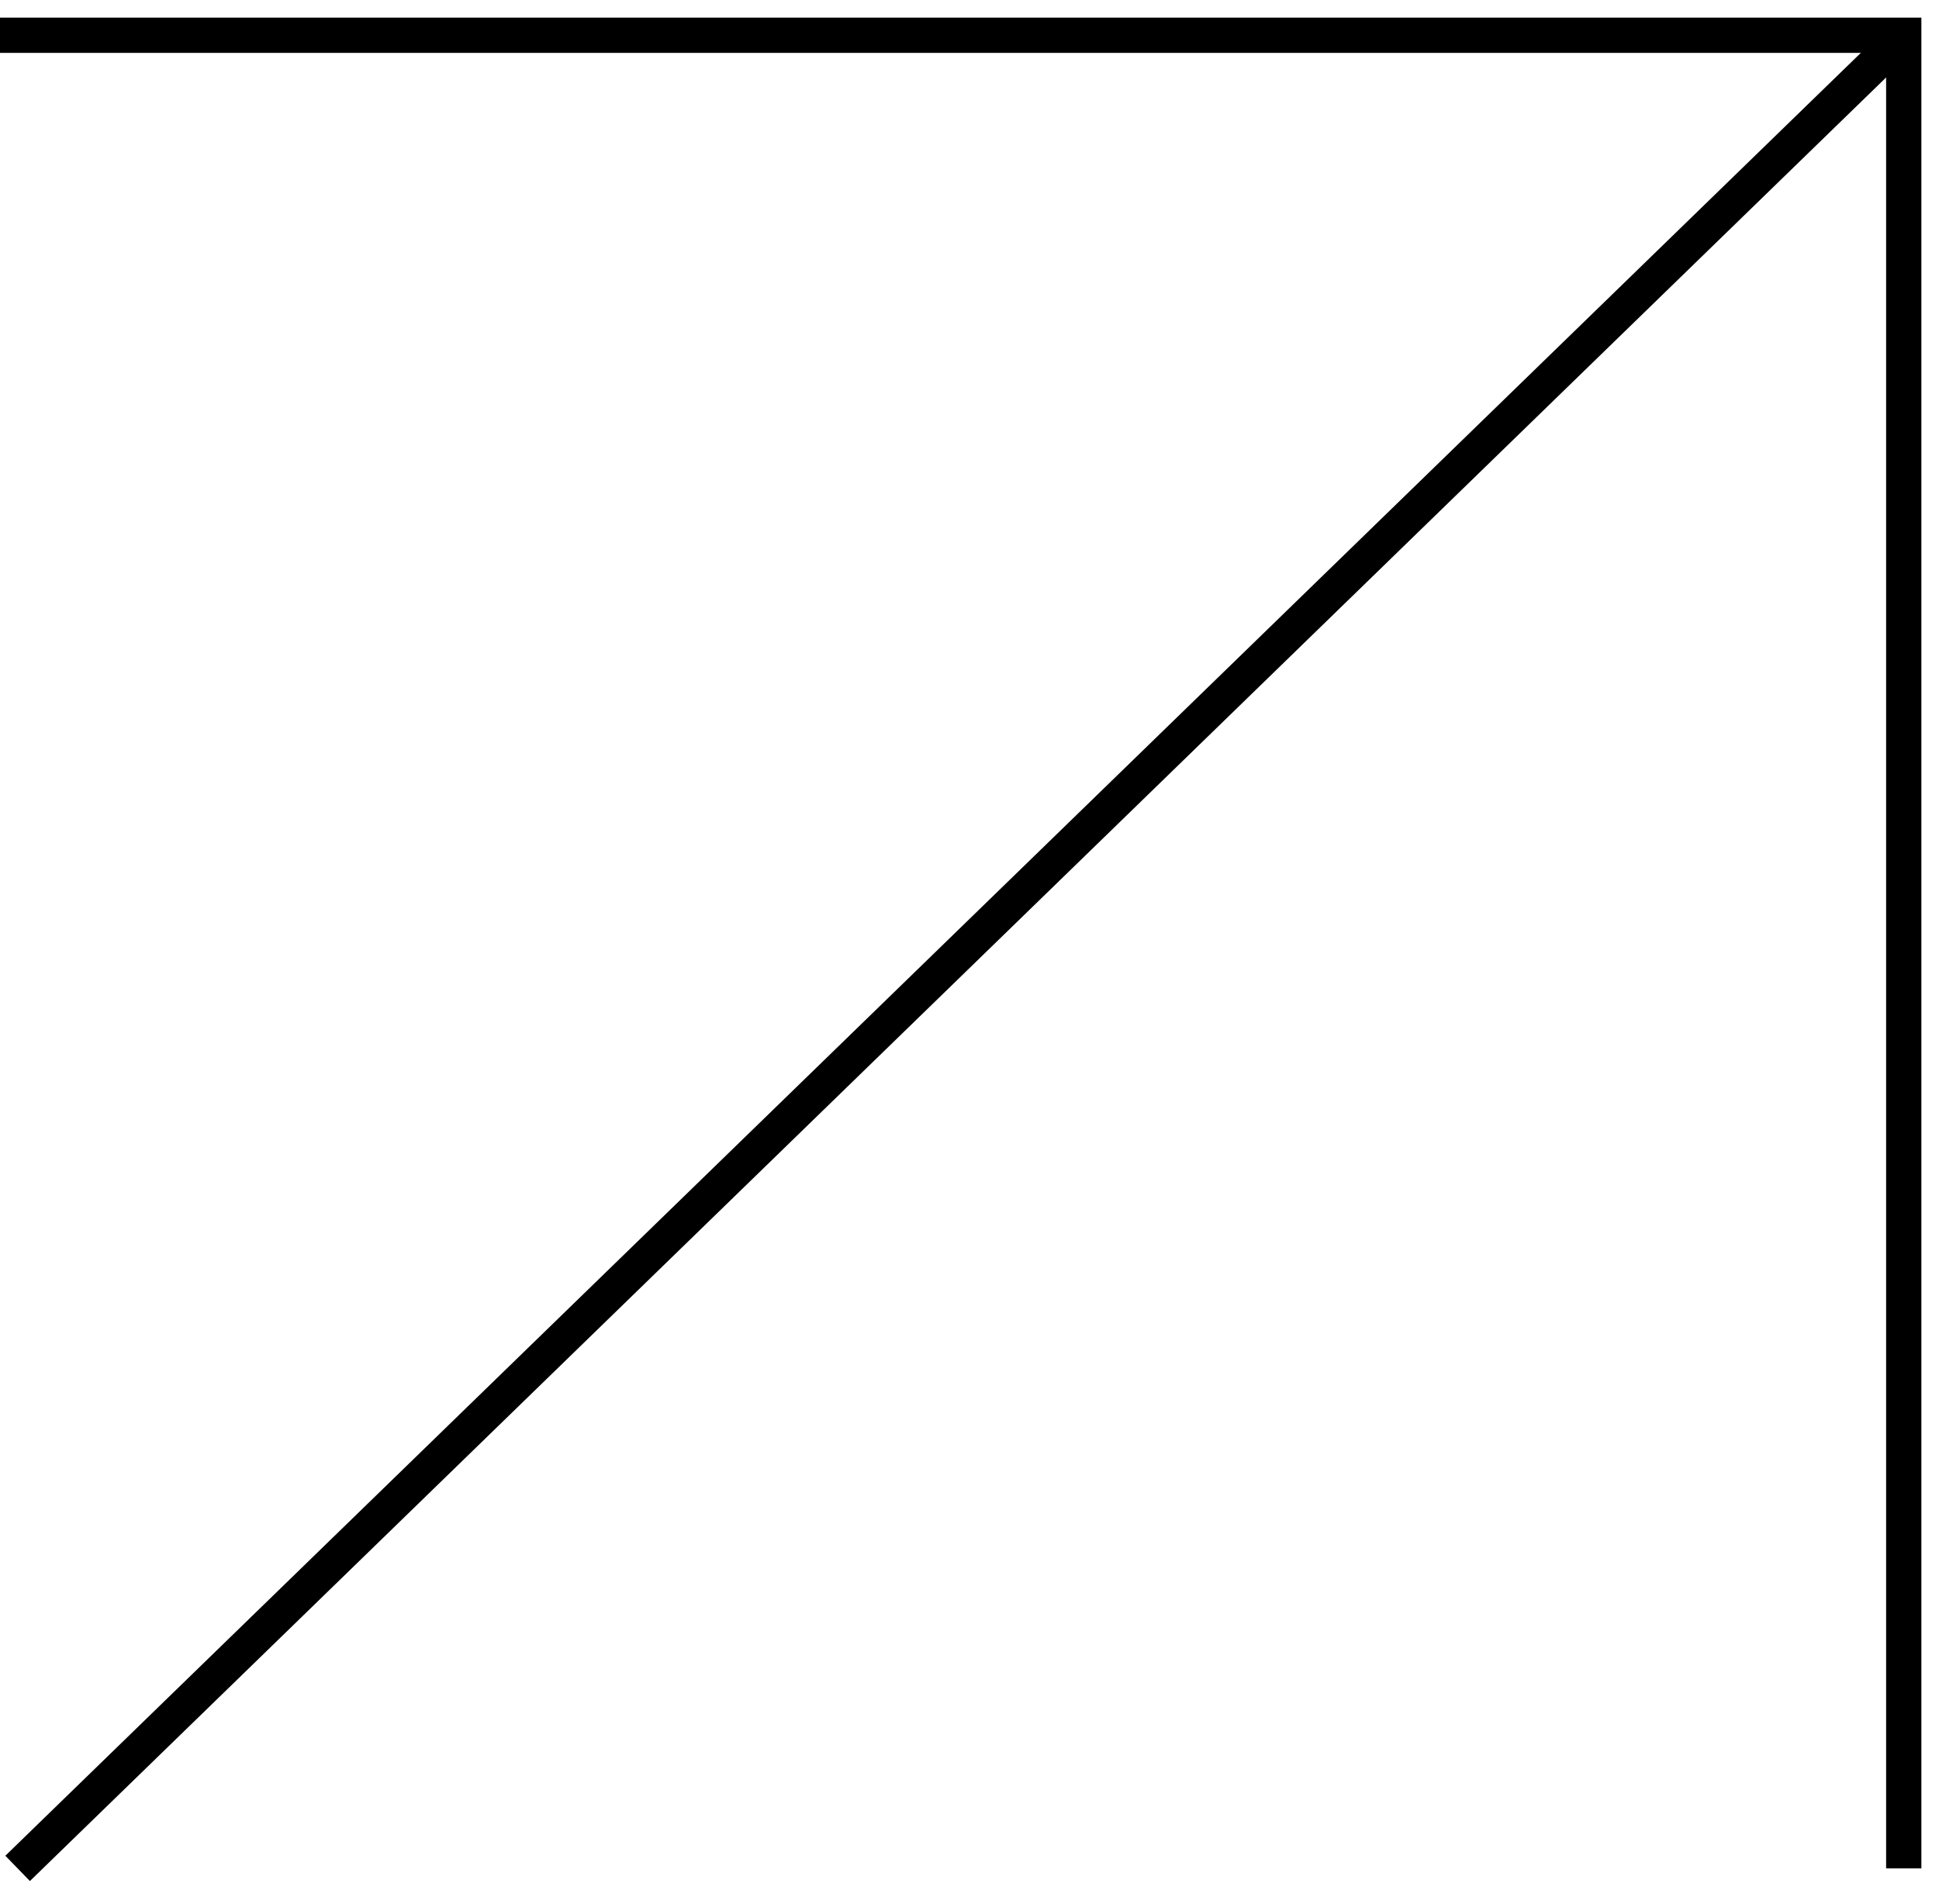
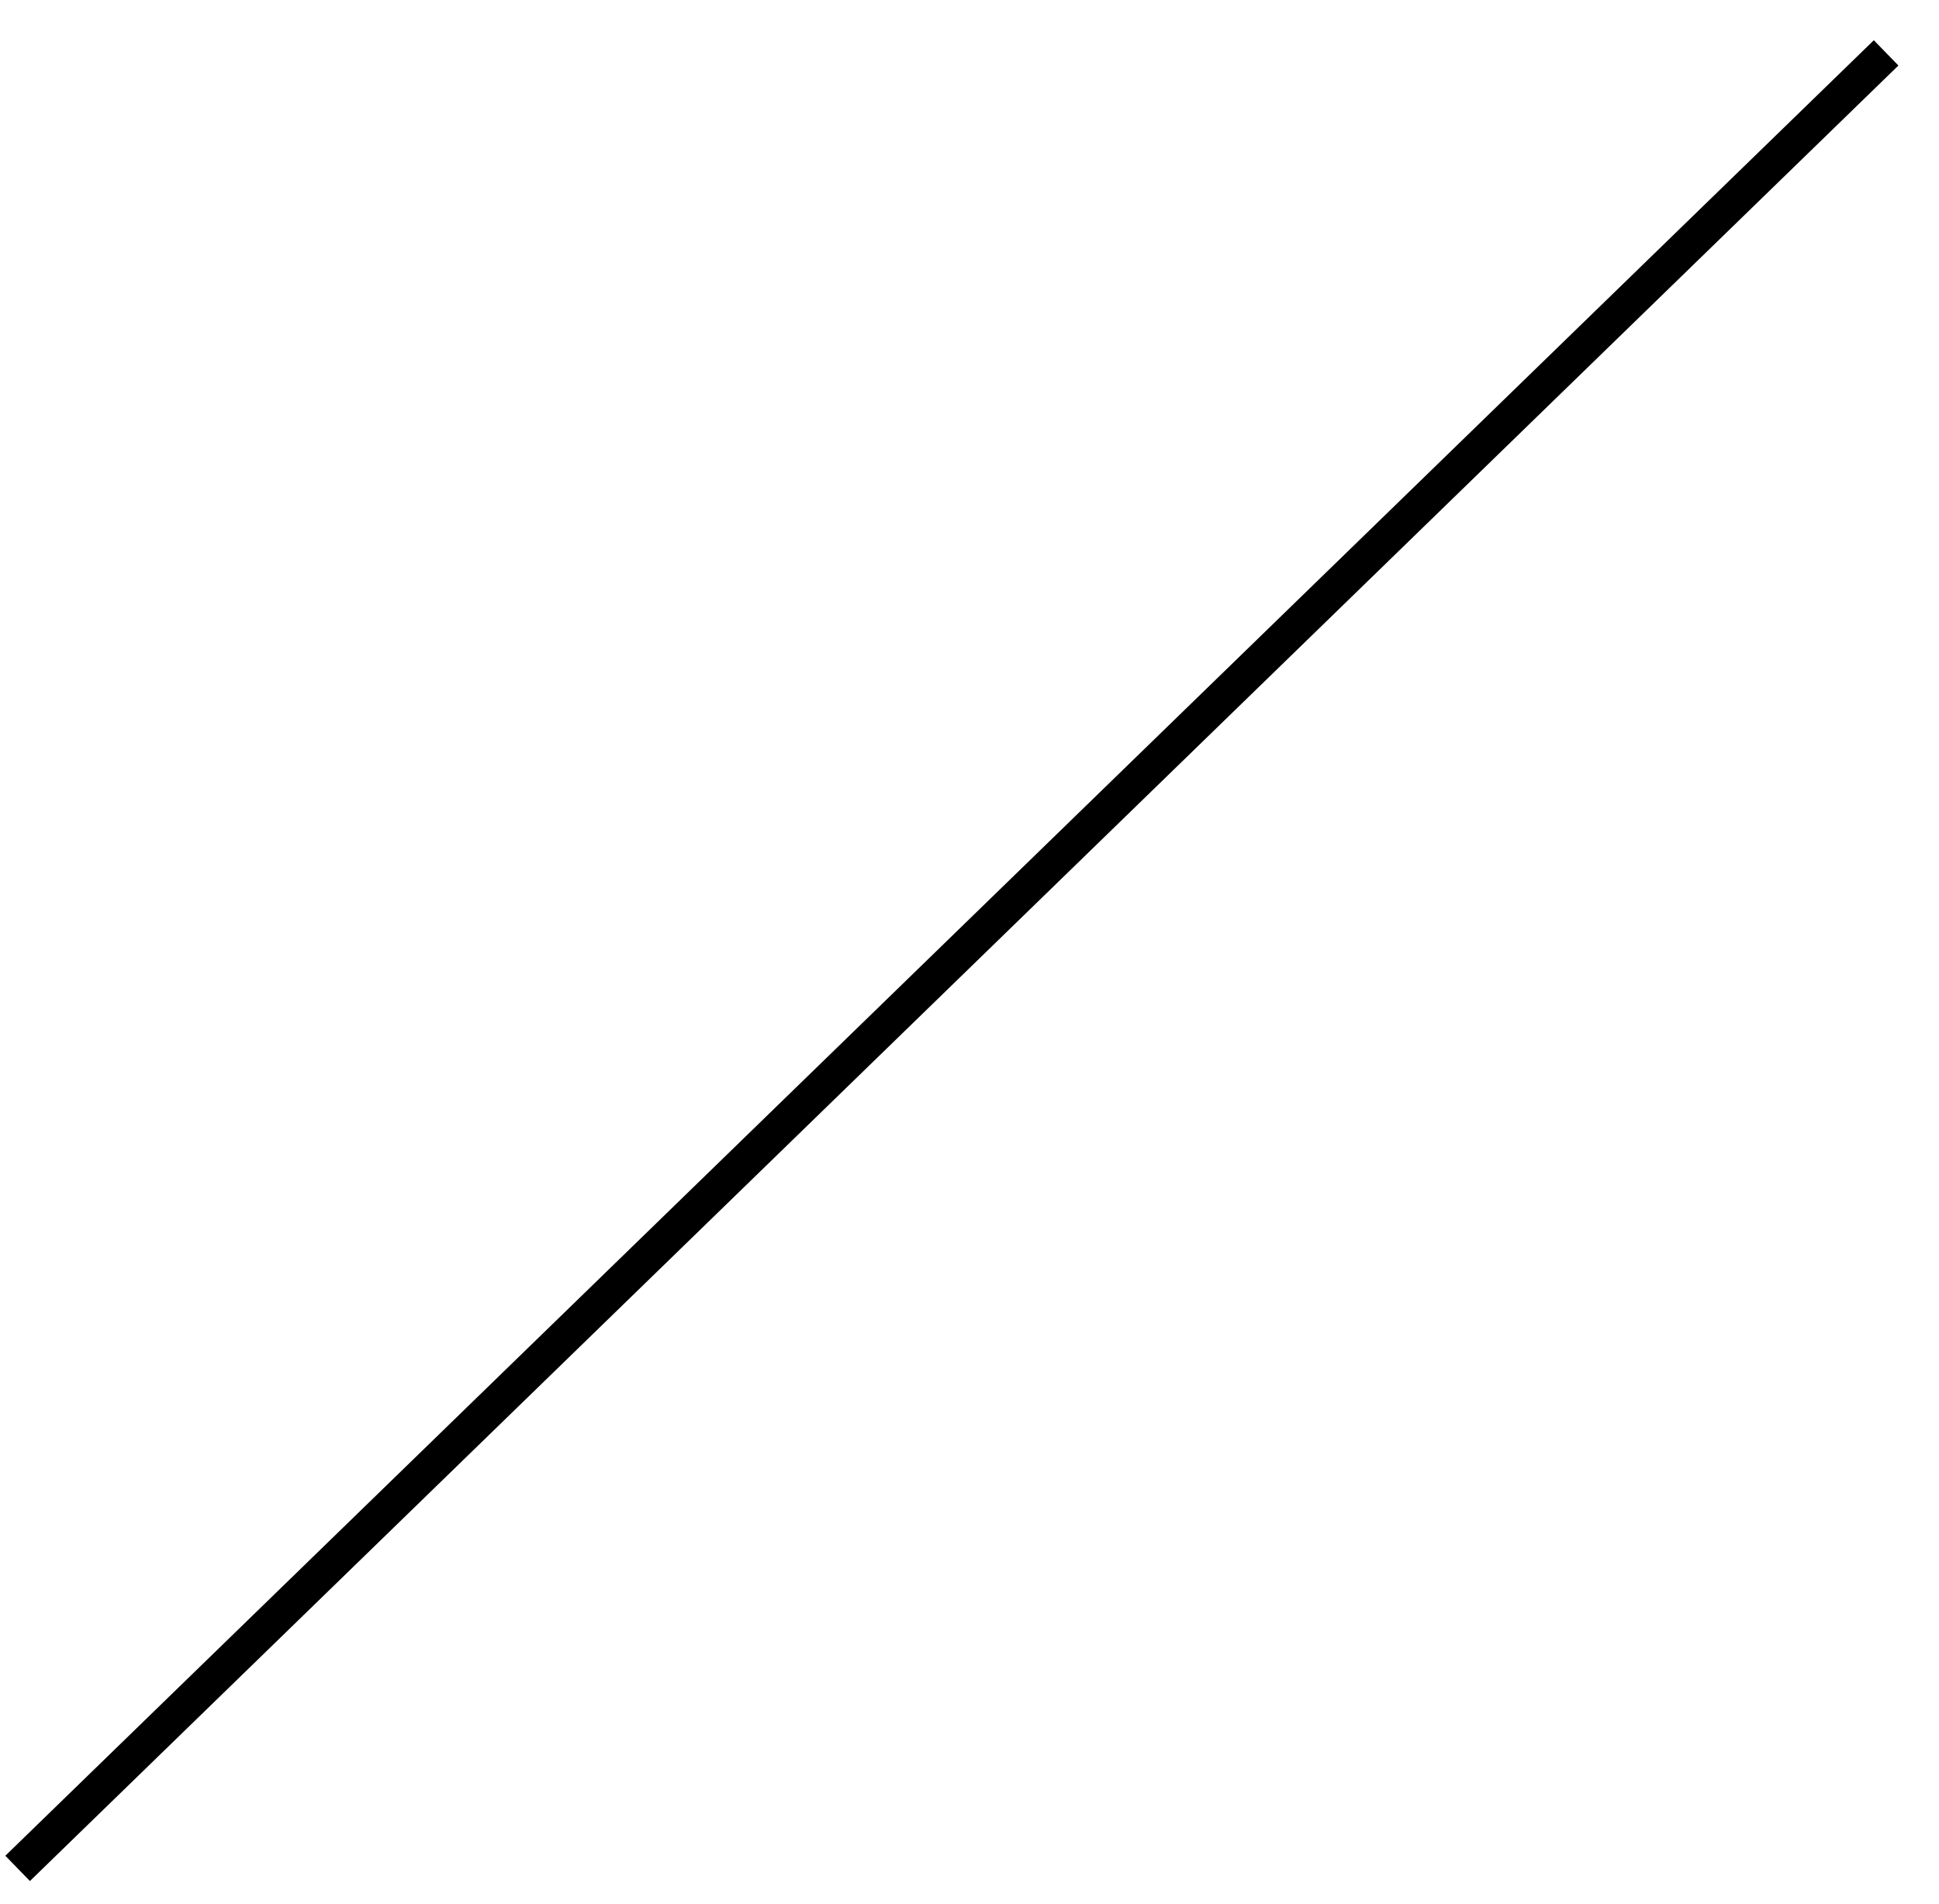
<svg xmlns="http://www.w3.org/2000/svg" width="55" height="54" viewBox="0 0 55 54" fill="none">
-   <path d="M0 1H54V53" stroke="black" />
  <path d="M0.5 53L53.5 1.5" stroke="black" />
</svg>